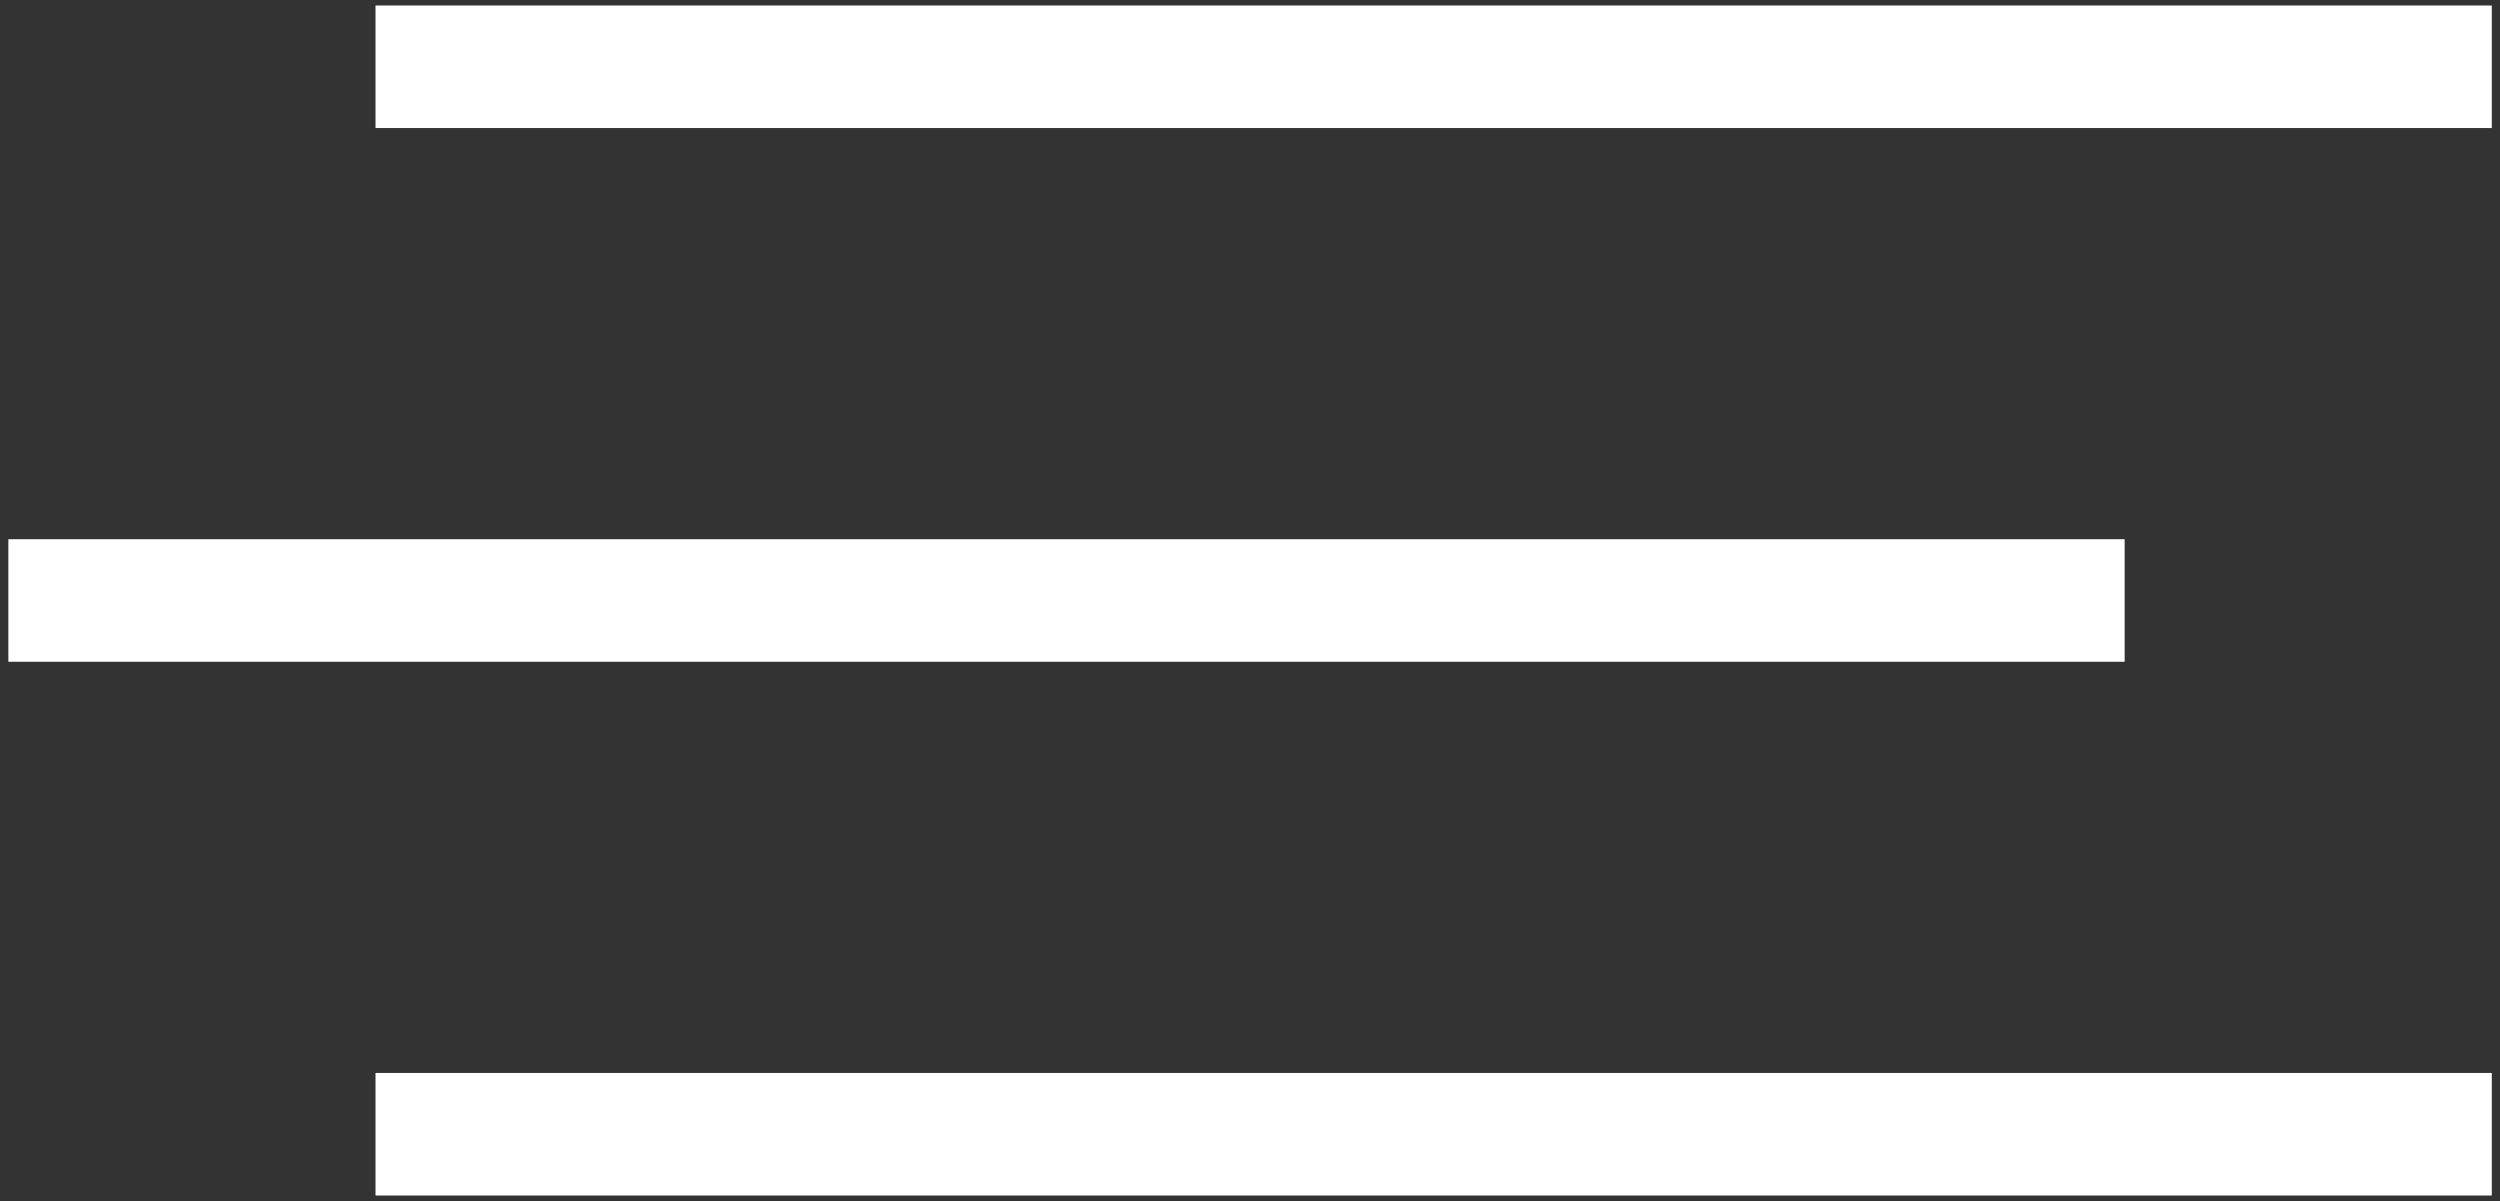
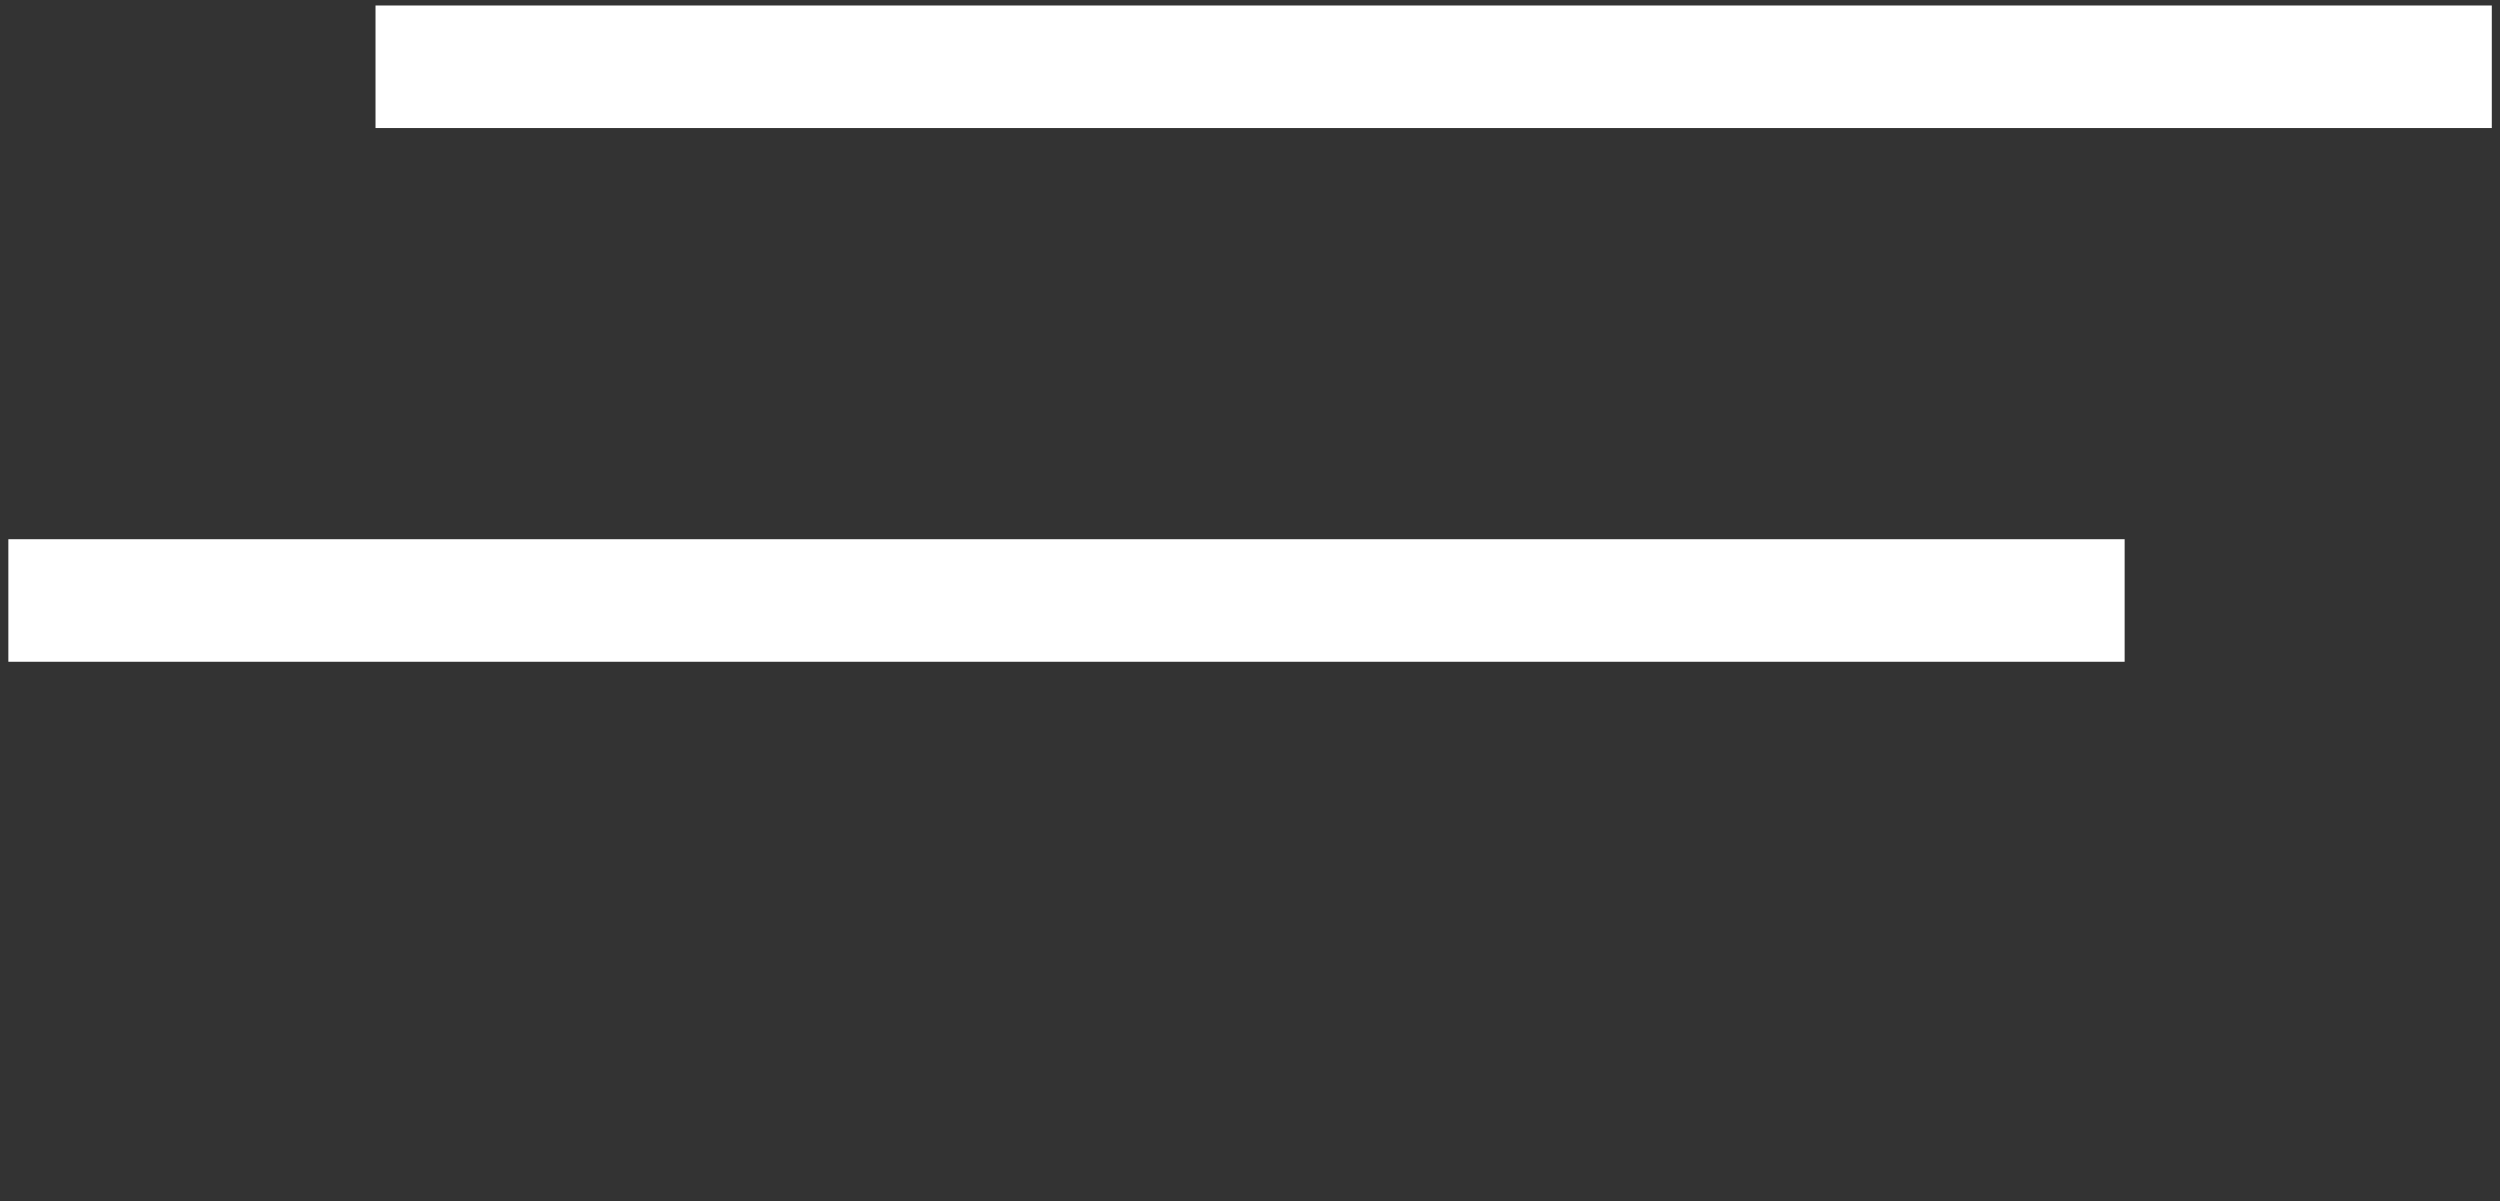
<svg xmlns="http://www.w3.org/2000/svg" width="102" height="49" viewBox="0 0 102 49" fill="none">
  <rect x="0" y="0" width="102" height="49" fill="#333333" stroke="none" />
  <path d="M15.321 2.724H101.665" stroke="white" stroke-width="5" />
  <path d="M0.341 24.5H86.685" stroke="white" stroke-width="5" />
-   <path d="M15.321 46.277H101.665" stroke="white" stroke-width="5" />
</svg>